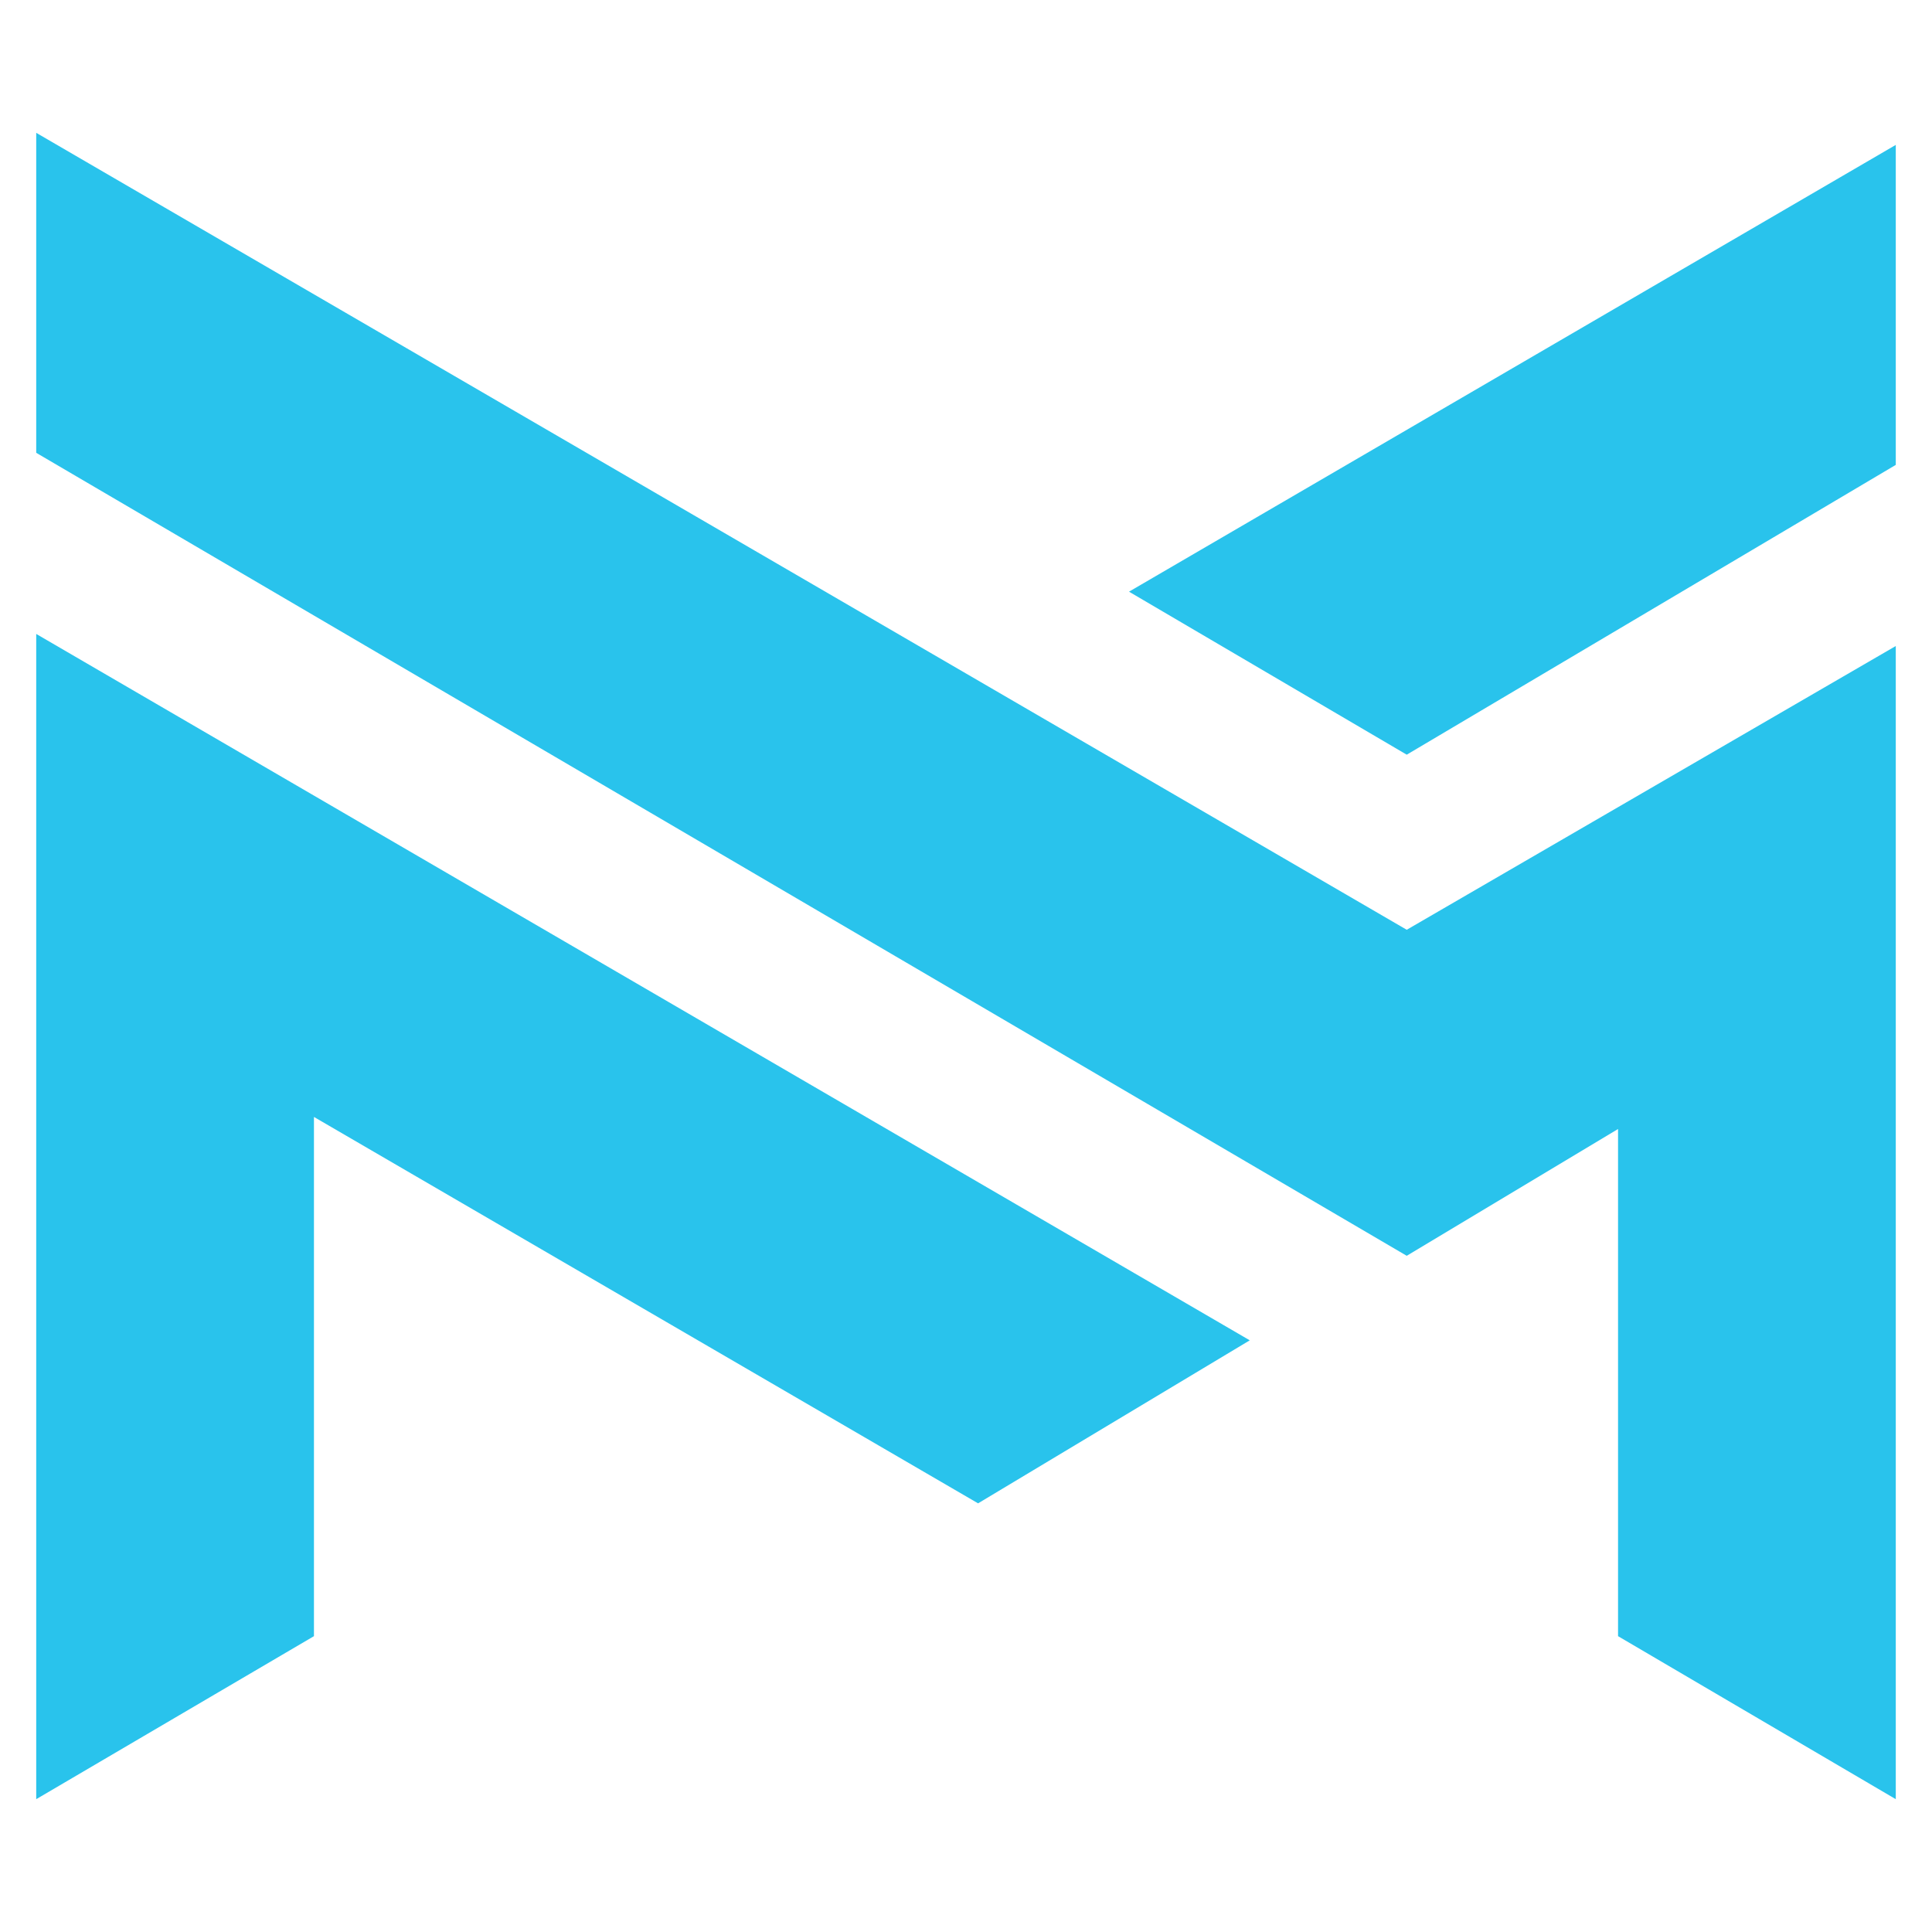
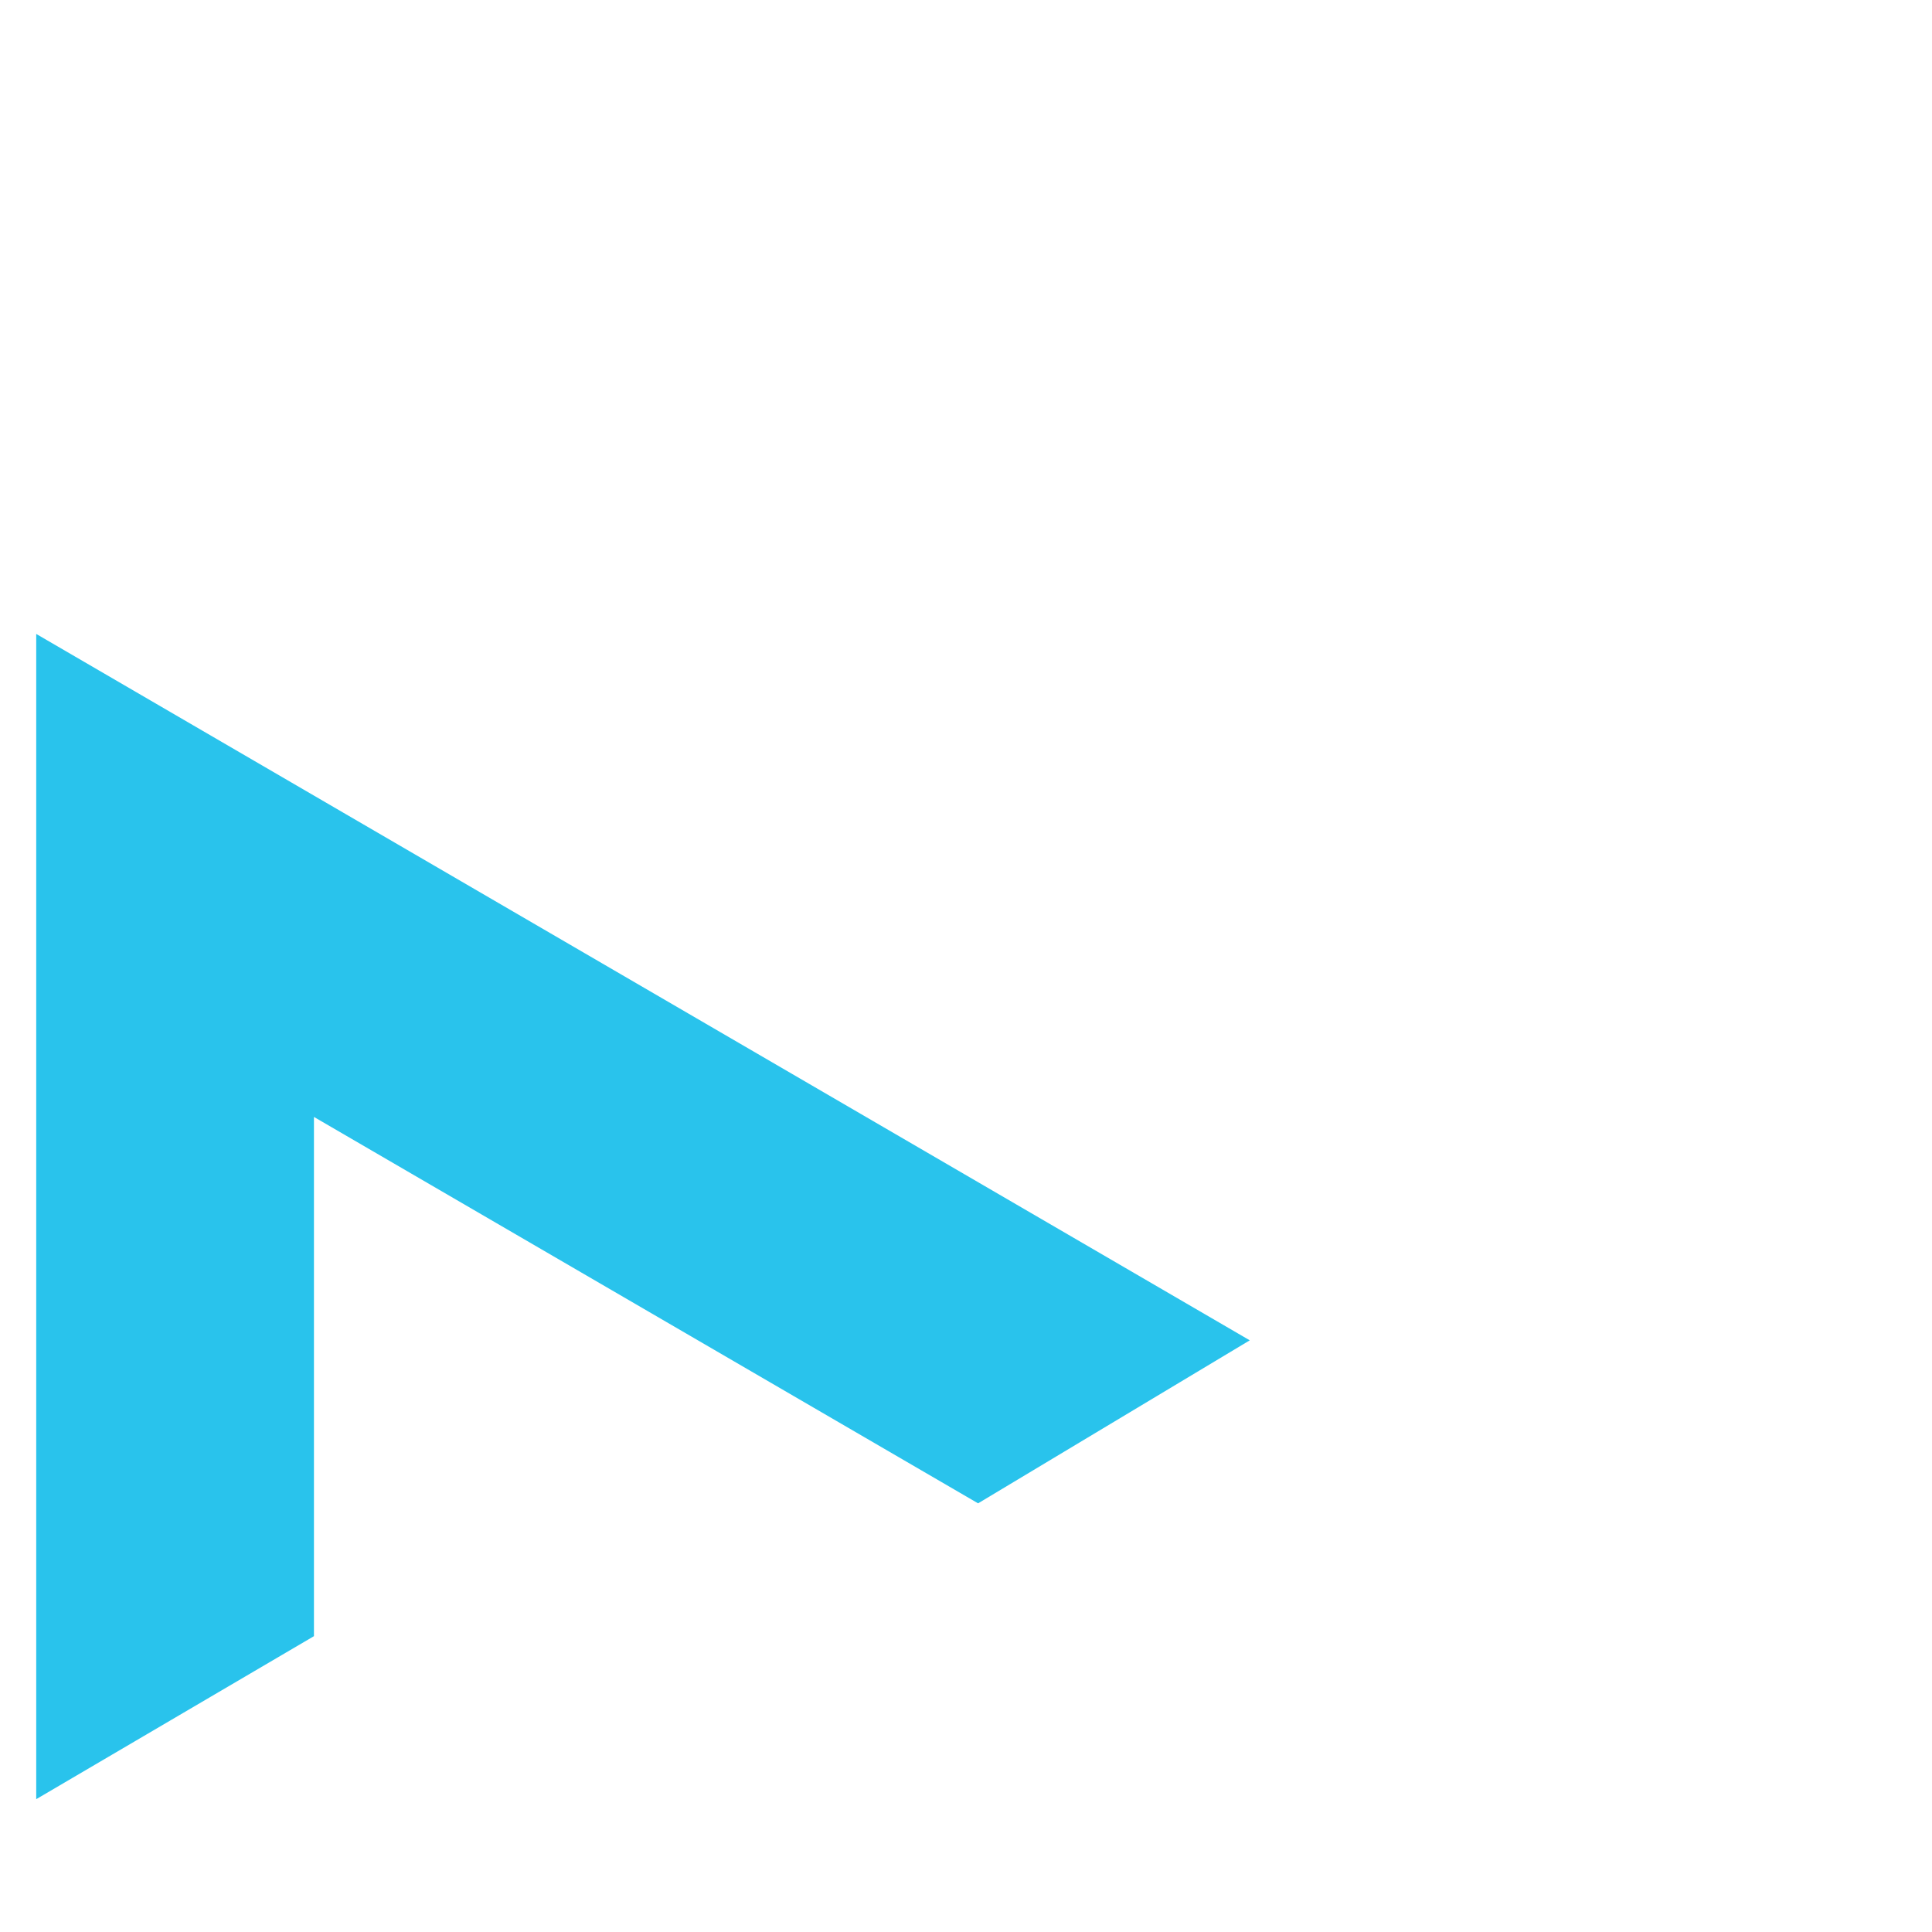
<svg xmlns="http://www.w3.org/2000/svg" version="1.1" id="Calque_1" x="0px" y="0px" width="32px" height="32px" viewBox="0 0 32 32" style="enable-background:new 0 0 32 32;" xml:space="preserve">
  <style type="text/css">
	.st0{fill:#29C3EC;}
</style>
  <g>
-     <polygon class="st0" points="23.3,15.4 31.4,10.7 31.4,29.8 26.8,27.1 26.8,18.7 23.3,20.8 0.6,7.5 0.6,2.2  " />
-     <polygon class="st0" points="18.7,9.8 31.4,2.4 31.4,7.7 23.3,12.5  " />
    <polygon class="st0" points="16.2,24.9 5.2,18.5 5.2,27.1 0.6,29.8 0.6,10.5 20.7,22.2  " />
  </g>
</svg>